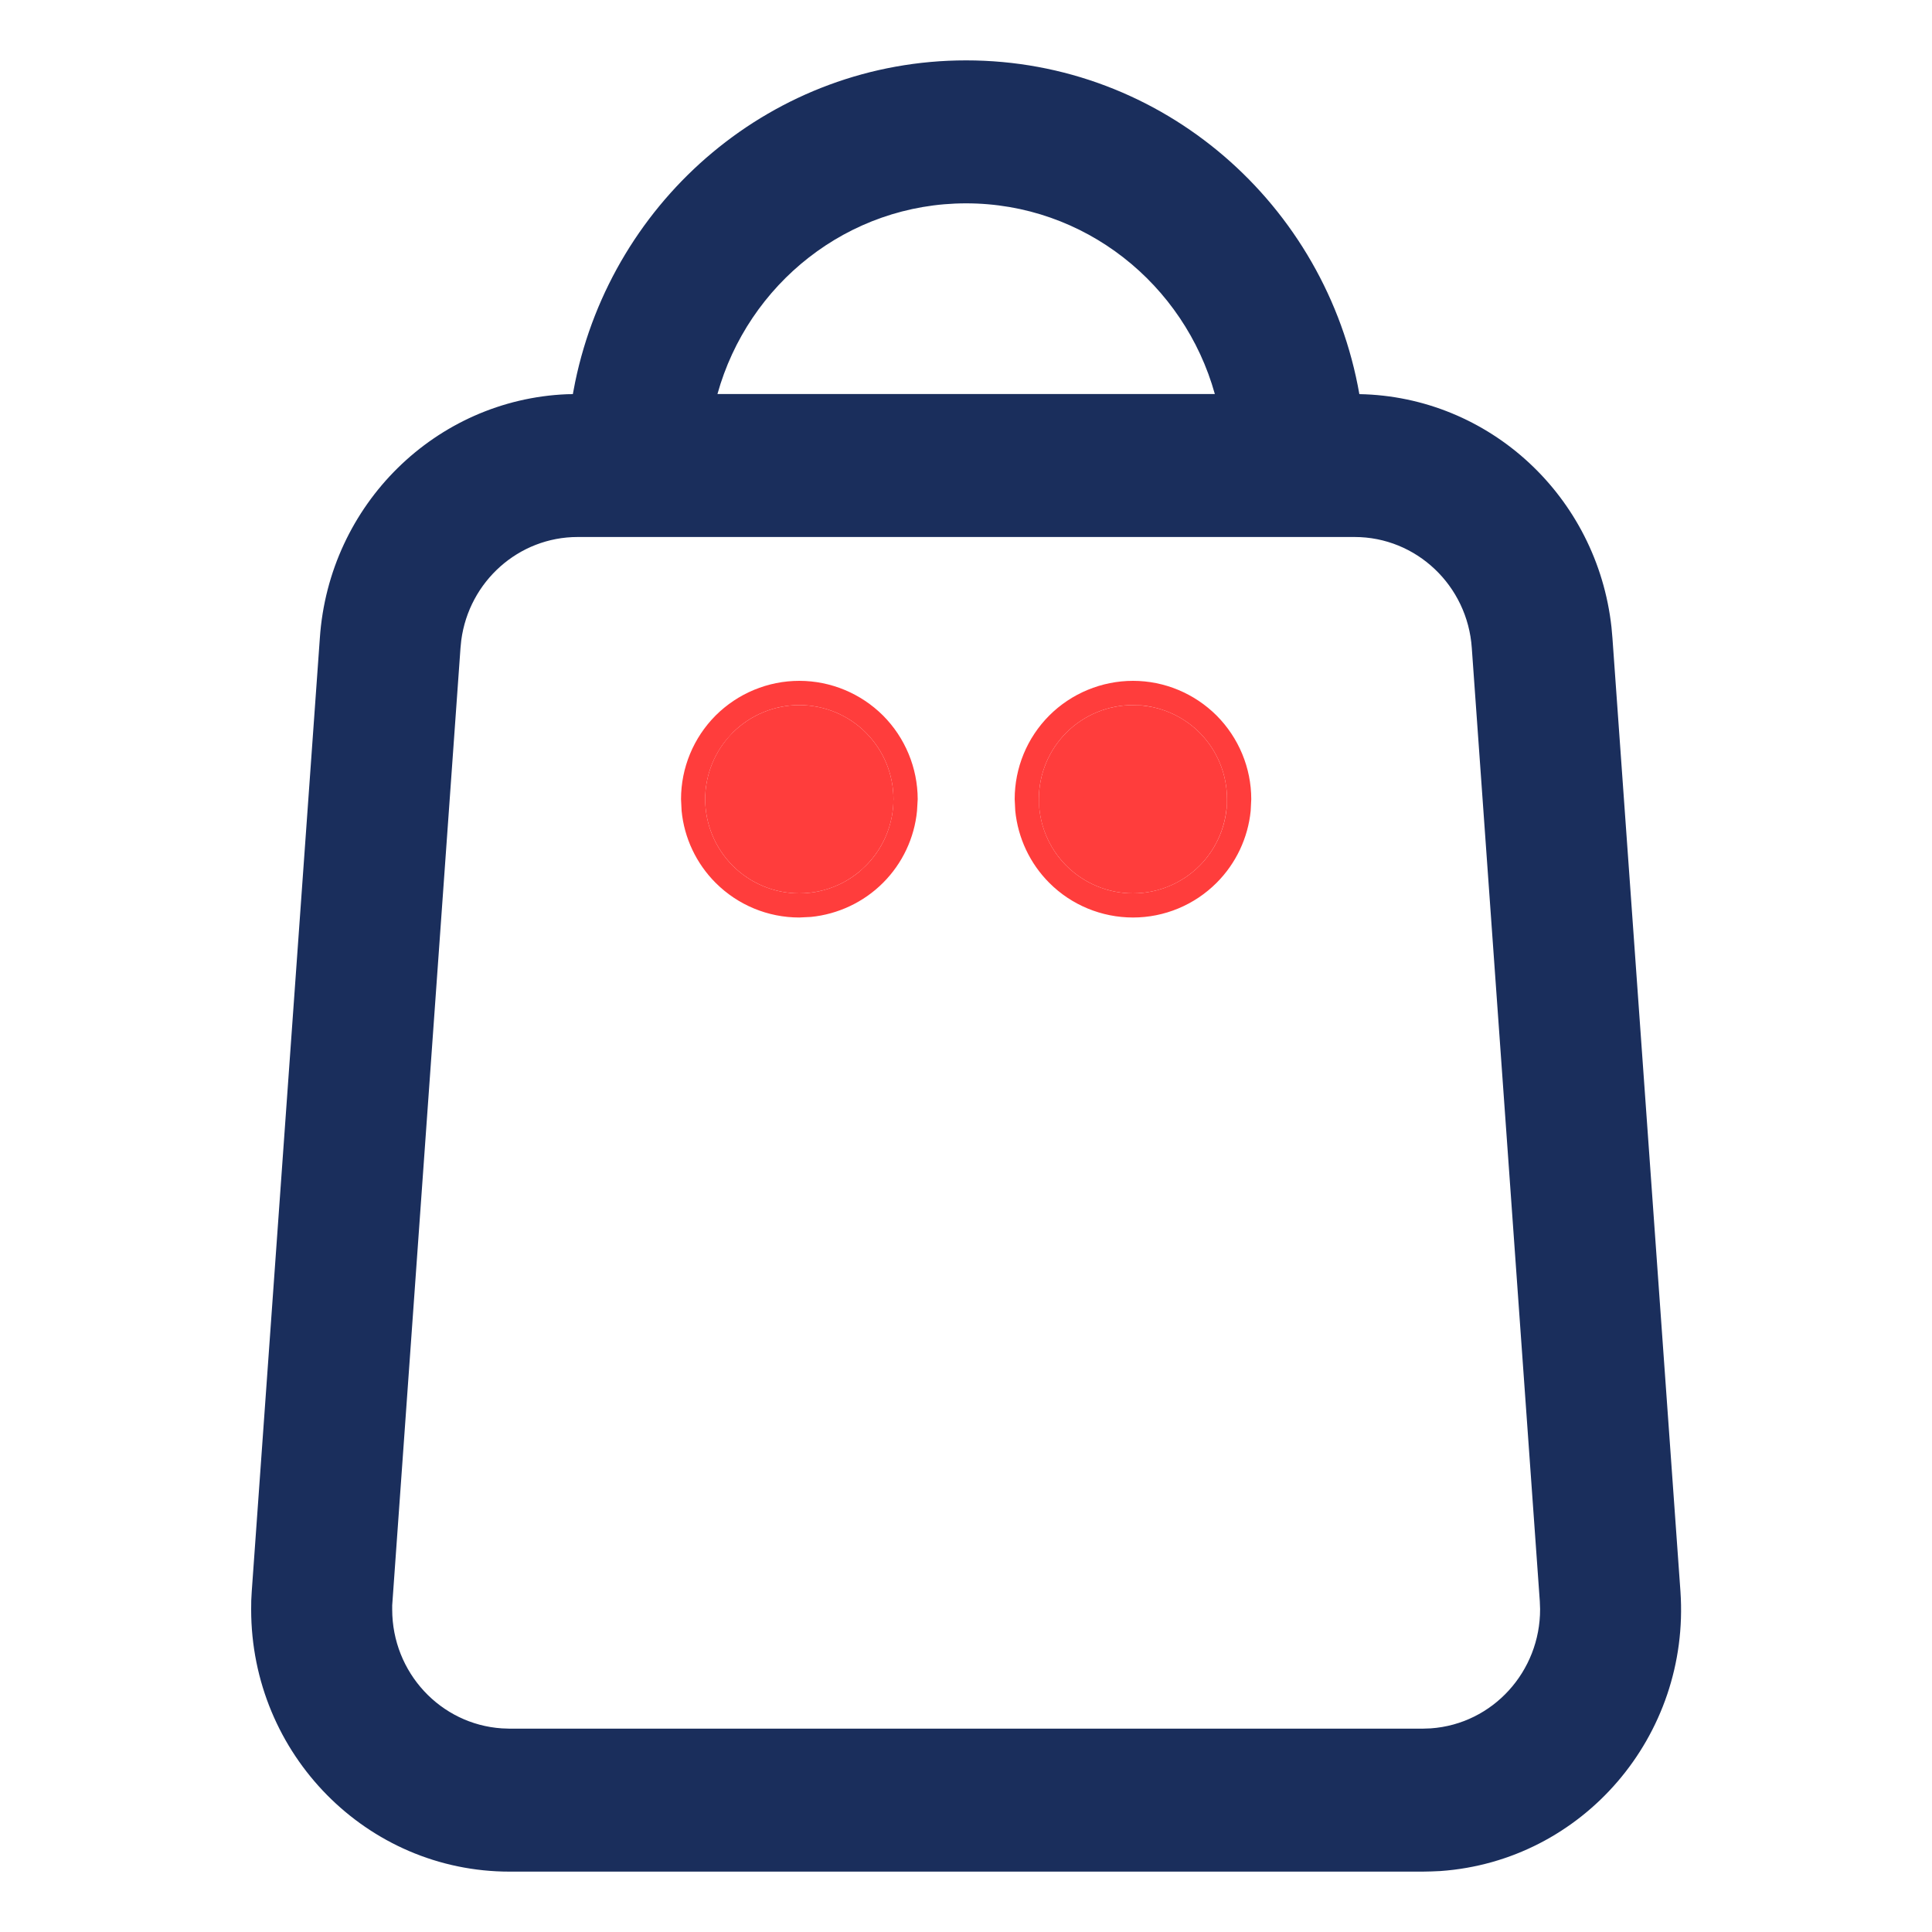
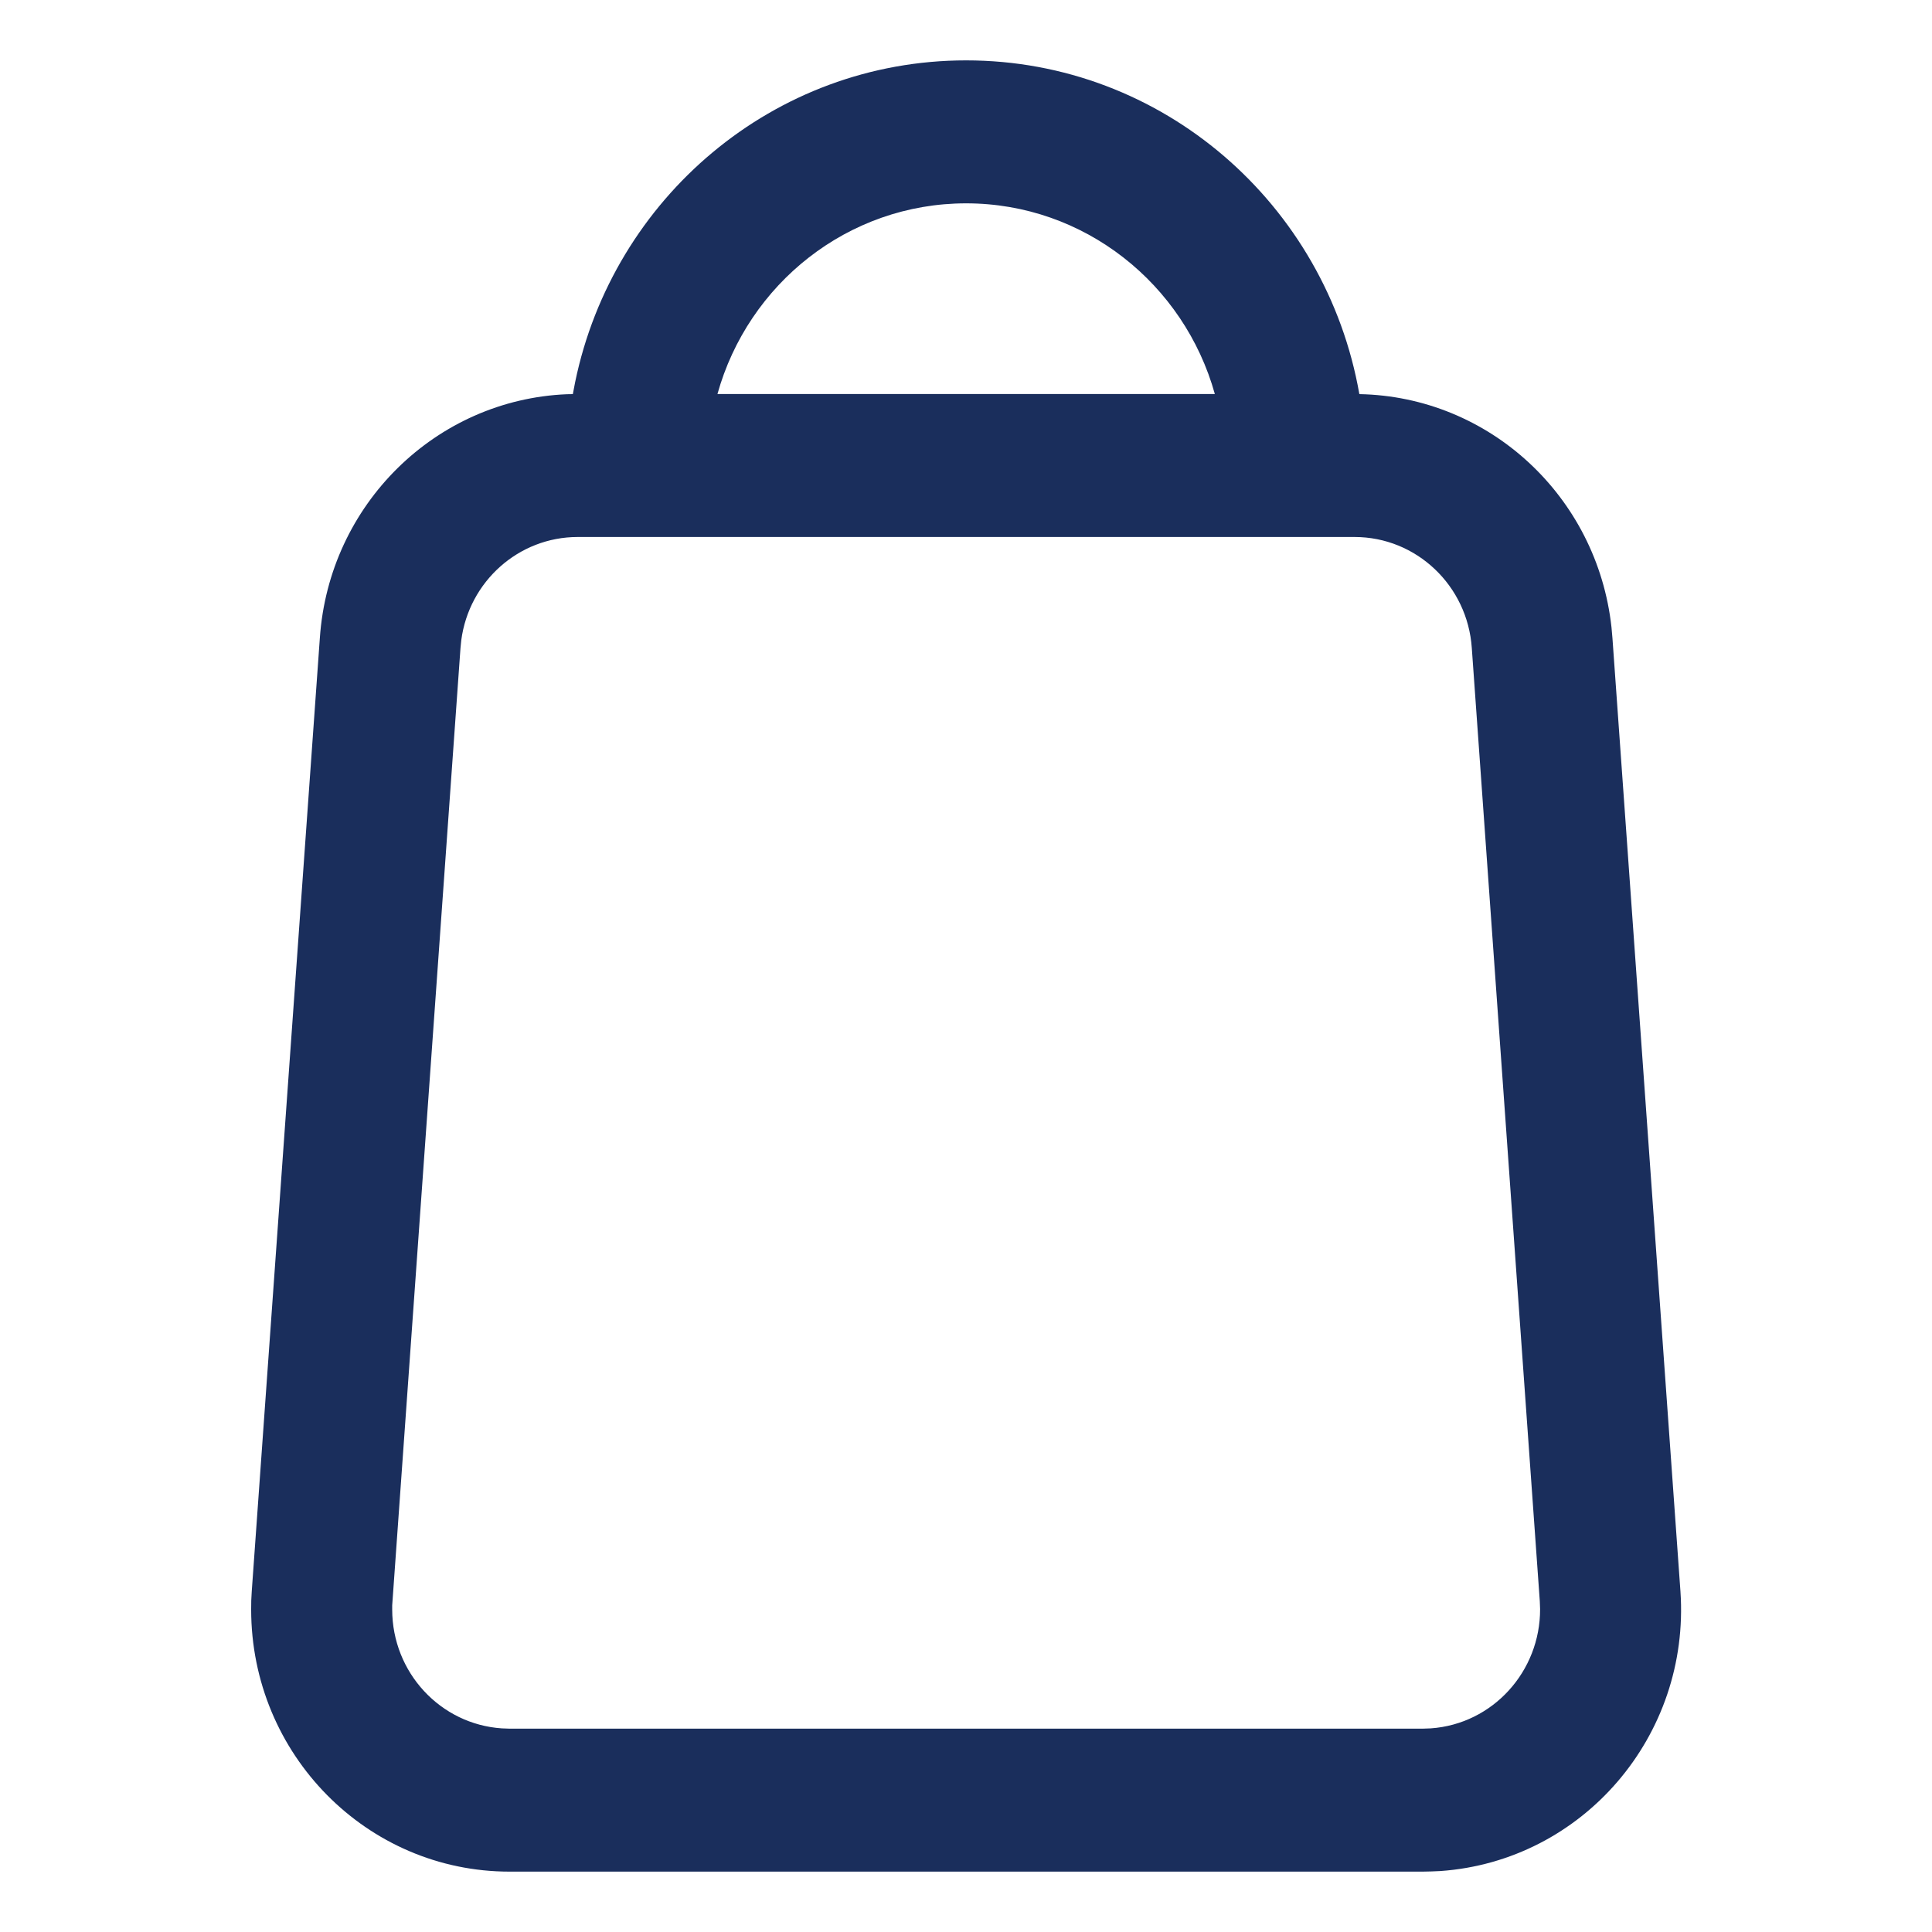
<svg xmlns="http://www.w3.org/2000/svg" width="20" height="20" viewBox="0 0 20 20" fill="none">
  <path d="M10.001 0.625C12.036 0.625 13.728 2.116 14.072 4.08C15.419 4.105 16.534 5.141 16.682 6.493L16.692 6.606L17.396 16.475C17.498 17.97 16.385 19.265 14.911 19.369L14.819 19.373L14.727 19.375H5.275C3.798 19.375 2.6 18.16 2.6 16.661L2.601 16.567L2.606 16.475L3.311 6.606C3.405 5.221 4.513 4.137 5.869 4.081L5.93 4.08L5.954 3.955C6.347 2.053 8.009 0.625 10.001 0.625ZM14.023 5.559H5.98C5.368 5.559 4.855 6.02 4.775 6.628L4.767 6.708L4.06 16.619L4.06 16.661C4.06 17.315 4.561 17.85 5.195 17.892L5.275 17.895H14.727L14.811 17.892C15.454 17.847 15.945 17.302 15.943 16.657L15.94 16.576L15.236 6.708C15.192 6.062 14.662 5.559 14.023 5.559ZM10.001 2.105C8.777 2.105 7.744 2.94 7.427 4.079H12.576C12.259 2.941 11.226 2.105 10.001 2.105Z" fill="#1A2E5C" />
-   <path d="M8.274 7.533C8.471 7.533 8.659 7.611 8.798 7.75C8.936 7.889 9.014 8.077 9.014 8.273C9.014 8.469 8.936 8.658 8.798 8.796C8.659 8.935 8.471 9.013 8.274 9.013C8.078 9.013 7.89 8.935 7.751 8.796C7.612 8.658 7.534 8.469 7.534 8.273C7.534 8.077 7.612 7.889 7.751 7.75C7.89 7.611 8.078 7.533 8.274 7.533ZM11.728 7.533C11.925 7.533 12.113 7.611 12.252 7.75C12.39 7.889 12.468 8.077 12.468 8.273C12.468 8.469 12.39 8.658 12.252 8.796C12.113 8.935 11.925 9.013 11.728 9.013C11.532 9.013 11.344 8.935 11.205 8.796C11.066 8.658 10.988 8.469 10.988 8.273C10.988 8.077 11.066 7.889 11.205 7.75C11.344 7.611 11.532 7.533 11.728 7.533Z" fill="#FF3D3C" />
-   <path d="M8.78 8.273C8.78 8.139 8.727 8.01 8.632 7.916C8.537 7.821 8.408 7.767 8.274 7.767C8.14 7.767 8.012 7.821 7.917 7.916C7.822 8.01 7.769 8.139 7.769 8.273C7.769 8.407 7.822 8.536 7.917 8.631C8.012 8.725 8.14 8.779 8.274 8.779C8.408 8.779 8.537 8.726 8.632 8.631C8.727 8.536 8.78 8.407 8.78 8.273ZM12.234 8.273C12.233 8.139 12.181 8.01 12.086 7.916C11.991 7.821 11.862 7.767 11.728 7.767C11.594 7.767 11.465 7.821 11.37 7.916C11.276 8.01 11.223 8.139 11.223 8.273C11.223 8.407 11.275 8.536 11.37 8.631C11.465 8.726 11.594 8.779 11.728 8.779C11.862 8.779 11.991 8.726 12.086 8.631C12.181 8.536 12.234 8.407 12.234 8.273ZM9.249 8.273C9.249 8.531 9.146 8.779 8.963 8.962C8.781 9.145 8.532 9.248 8.274 9.248C8.016 9.248 7.768 9.145 7.585 8.962C7.403 8.779 7.3 8.531 7.3 8.273C7.3 8.014 7.403 7.767 7.585 7.584C7.768 7.402 8.016 7.299 8.274 7.299C8.532 7.299 8.781 7.401 8.963 7.584C9.146 7.767 9.249 8.014 9.249 8.273ZM12.702 8.273C12.702 8.531 12.6 8.779 12.418 8.962C12.235 9.145 11.987 9.248 11.728 9.248C11.47 9.248 11.222 9.145 11.039 8.962C10.856 8.779 10.754 8.531 10.754 8.273C10.754 8.015 10.856 7.767 11.039 7.584C11.222 7.401 11.47 7.299 11.728 7.299C11.987 7.299 12.235 7.401 12.418 7.584C12.6 7.767 12.702 8.014 12.702 8.273Z" fill="#FF3D3C" />
-   <path d="M7.05 8.273C7.05 7.948 7.179 7.637 7.408 7.407C7.638 7.178 7.949 7.048 8.274 7.048V7.299C8.016 7.299 7.768 7.402 7.585 7.584L7.521 7.656C7.379 7.829 7.3 8.047 7.3 8.273C7.3 8.531 7.403 8.779 7.585 8.962C7.768 9.145 8.016 9.248 8.274 9.248C8.5 9.248 8.718 9.169 8.892 9.027L8.963 8.962C9.123 8.802 9.222 8.592 9.244 8.369L9.249 8.273C9.249 8.014 9.146 7.767 8.963 7.584C8.781 7.401 8.532 7.299 8.274 7.299V7.048C8.599 7.048 8.911 7.178 9.141 7.407C9.37 7.637 9.499 7.948 9.5 8.273L9.493 8.394C9.466 8.674 9.342 8.938 9.141 9.139C8.94 9.34 8.675 9.464 8.395 9.492L8.274 9.498C7.949 9.498 7.638 9.369 7.408 9.139C7.207 8.938 7.083 8.674 7.056 8.394L7.05 8.273ZM10.504 8.273C10.504 7.949 10.632 7.637 10.862 7.407C11.091 7.178 11.404 7.048 11.729 7.048L11.728 7.299C11.47 7.299 11.222 7.401 11.039 7.584C10.856 7.767 10.754 8.015 10.754 8.273L10.759 8.369C10.781 8.592 10.879 8.802 11.039 8.962C11.222 9.145 11.47 9.248 11.728 9.248C11.987 9.248 12.235 9.145 12.418 8.962C12.577 8.802 12.676 8.592 12.698 8.369L12.702 8.273C12.702 8.014 12.6 7.767 12.418 7.584C12.258 7.424 12.048 7.326 11.825 7.303L11.728 7.299L11.729 7.048C12.053 7.048 12.364 7.178 12.594 7.407C12.823 7.637 12.953 7.949 12.953 8.273L12.947 8.394C12.919 8.674 12.795 8.938 12.594 9.139C12.364 9.369 12.053 9.498 11.729 9.498C11.404 9.498 11.091 9.369 10.862 9.139C10.661 8.938 10.538 8.674 10.51 8.394L10.504 8.273Z" fill="#FF3D3C" />
</svg>